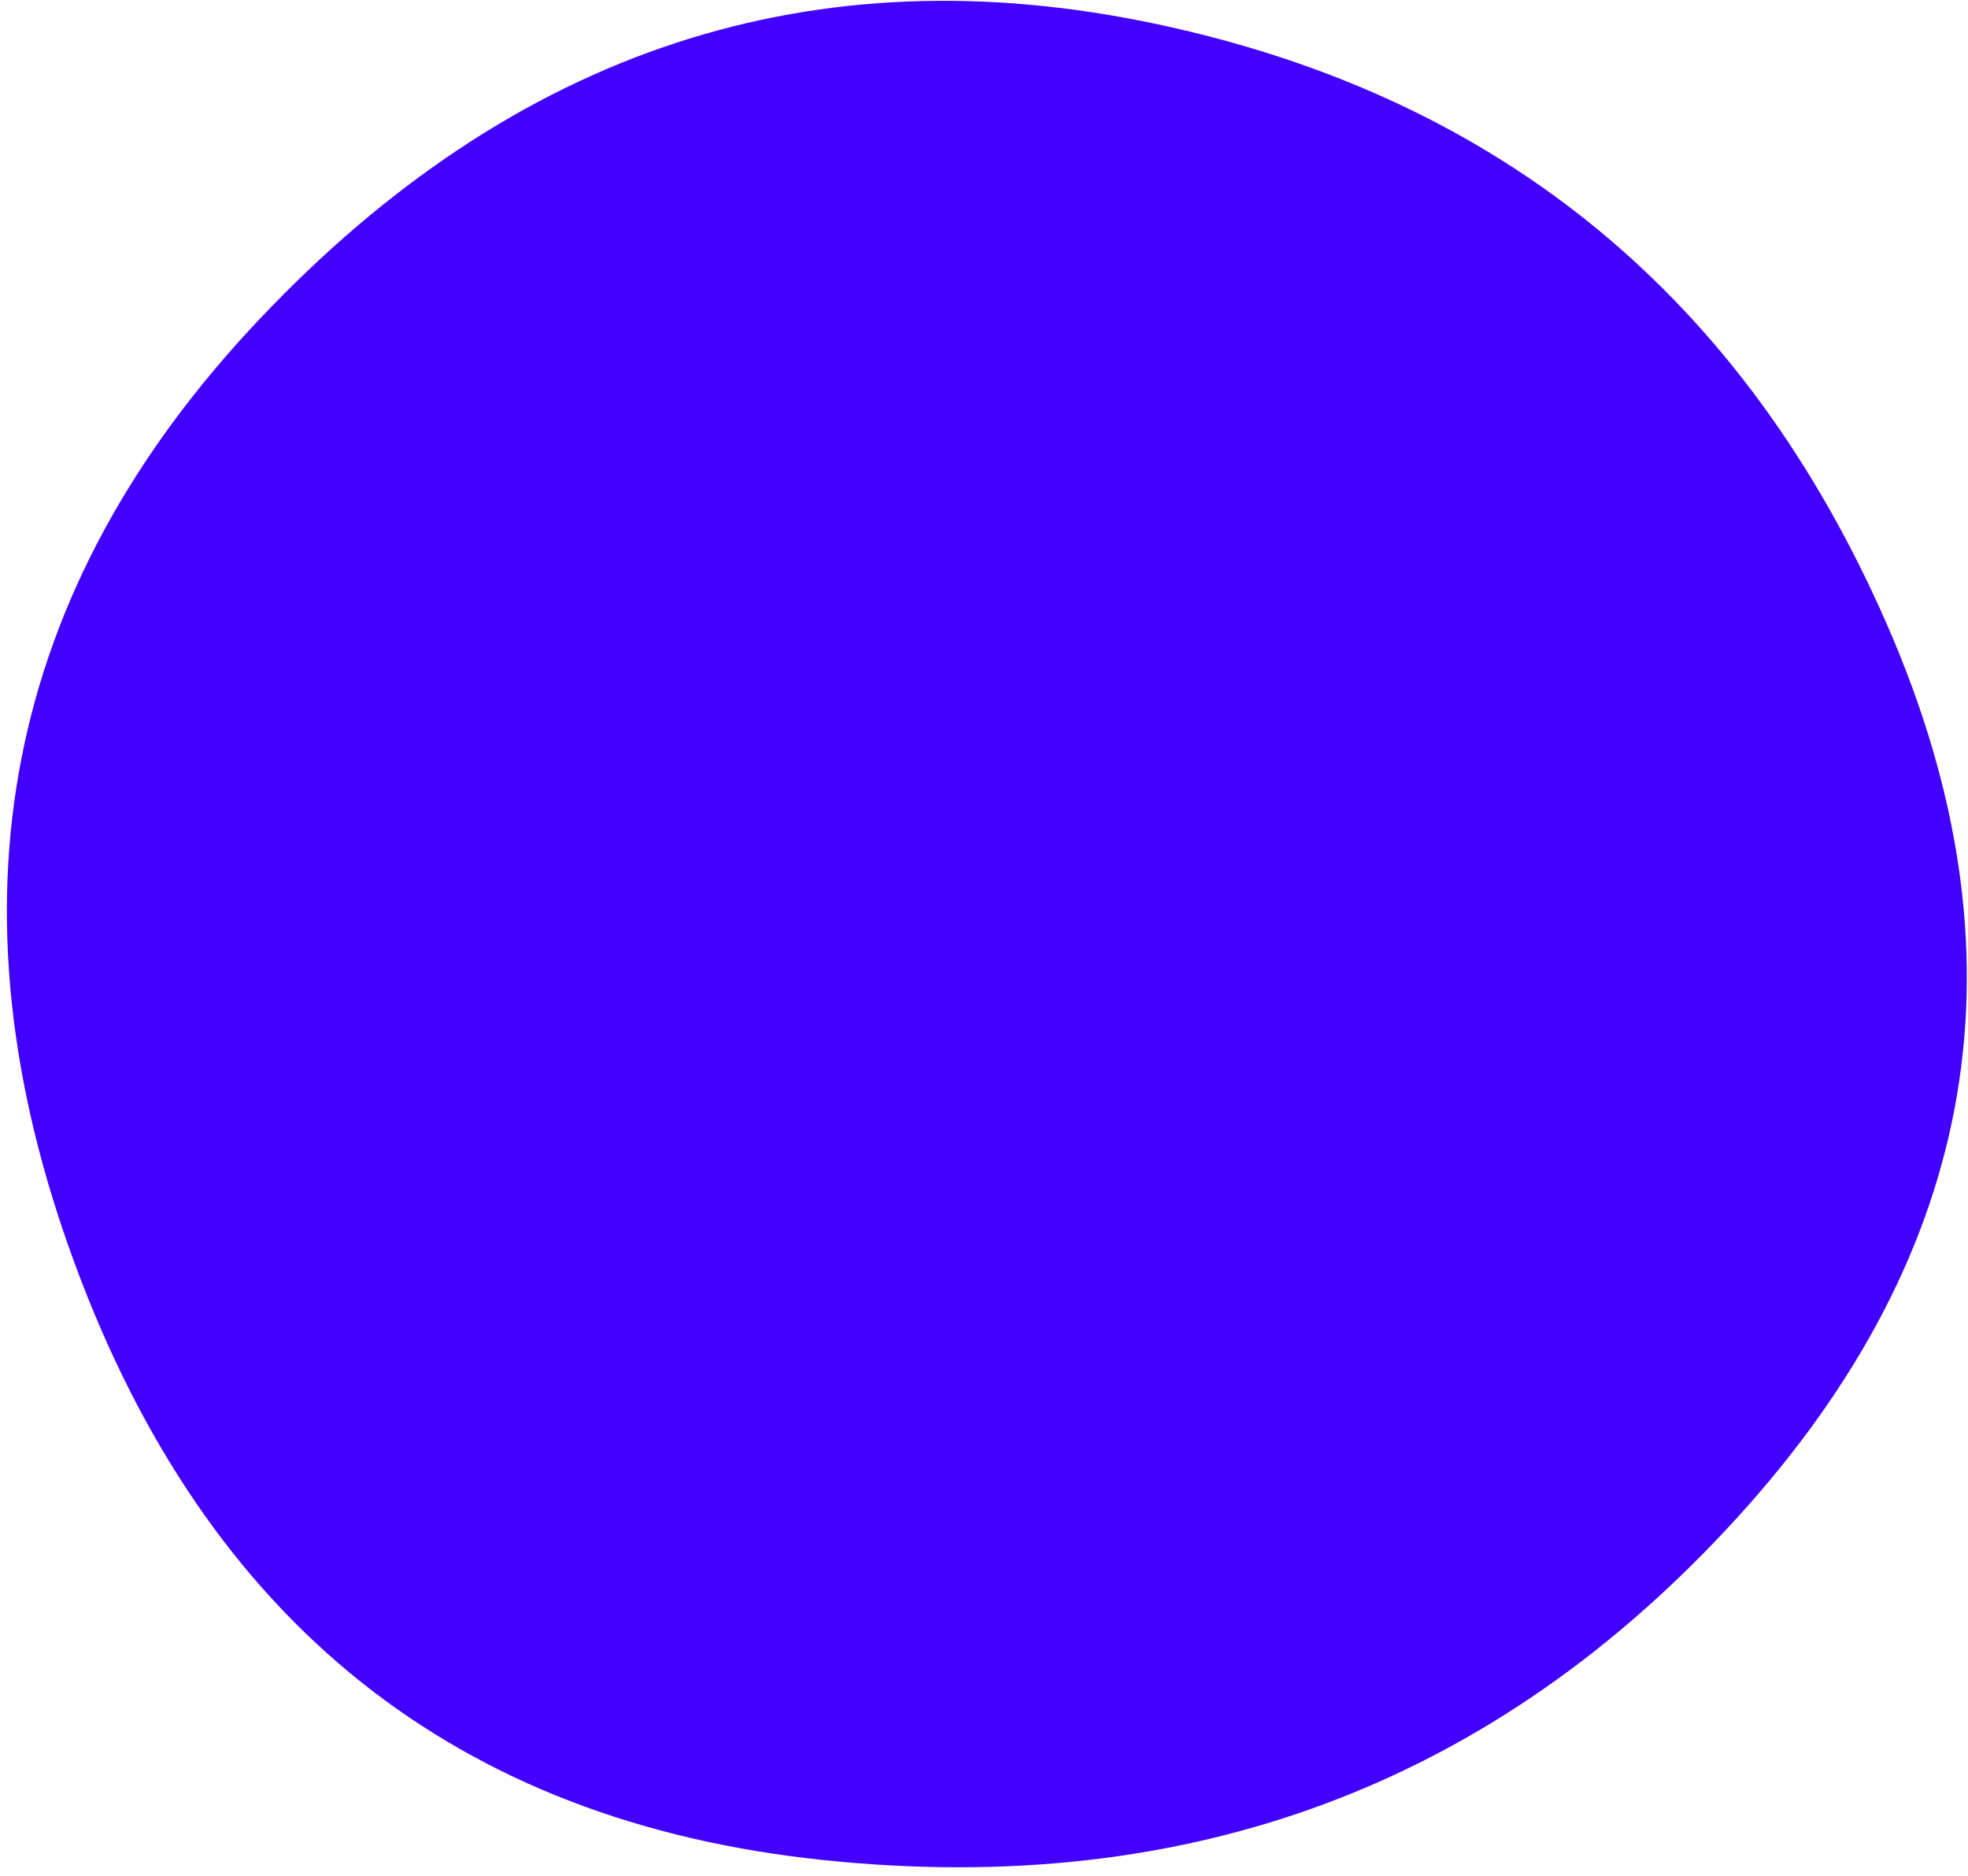
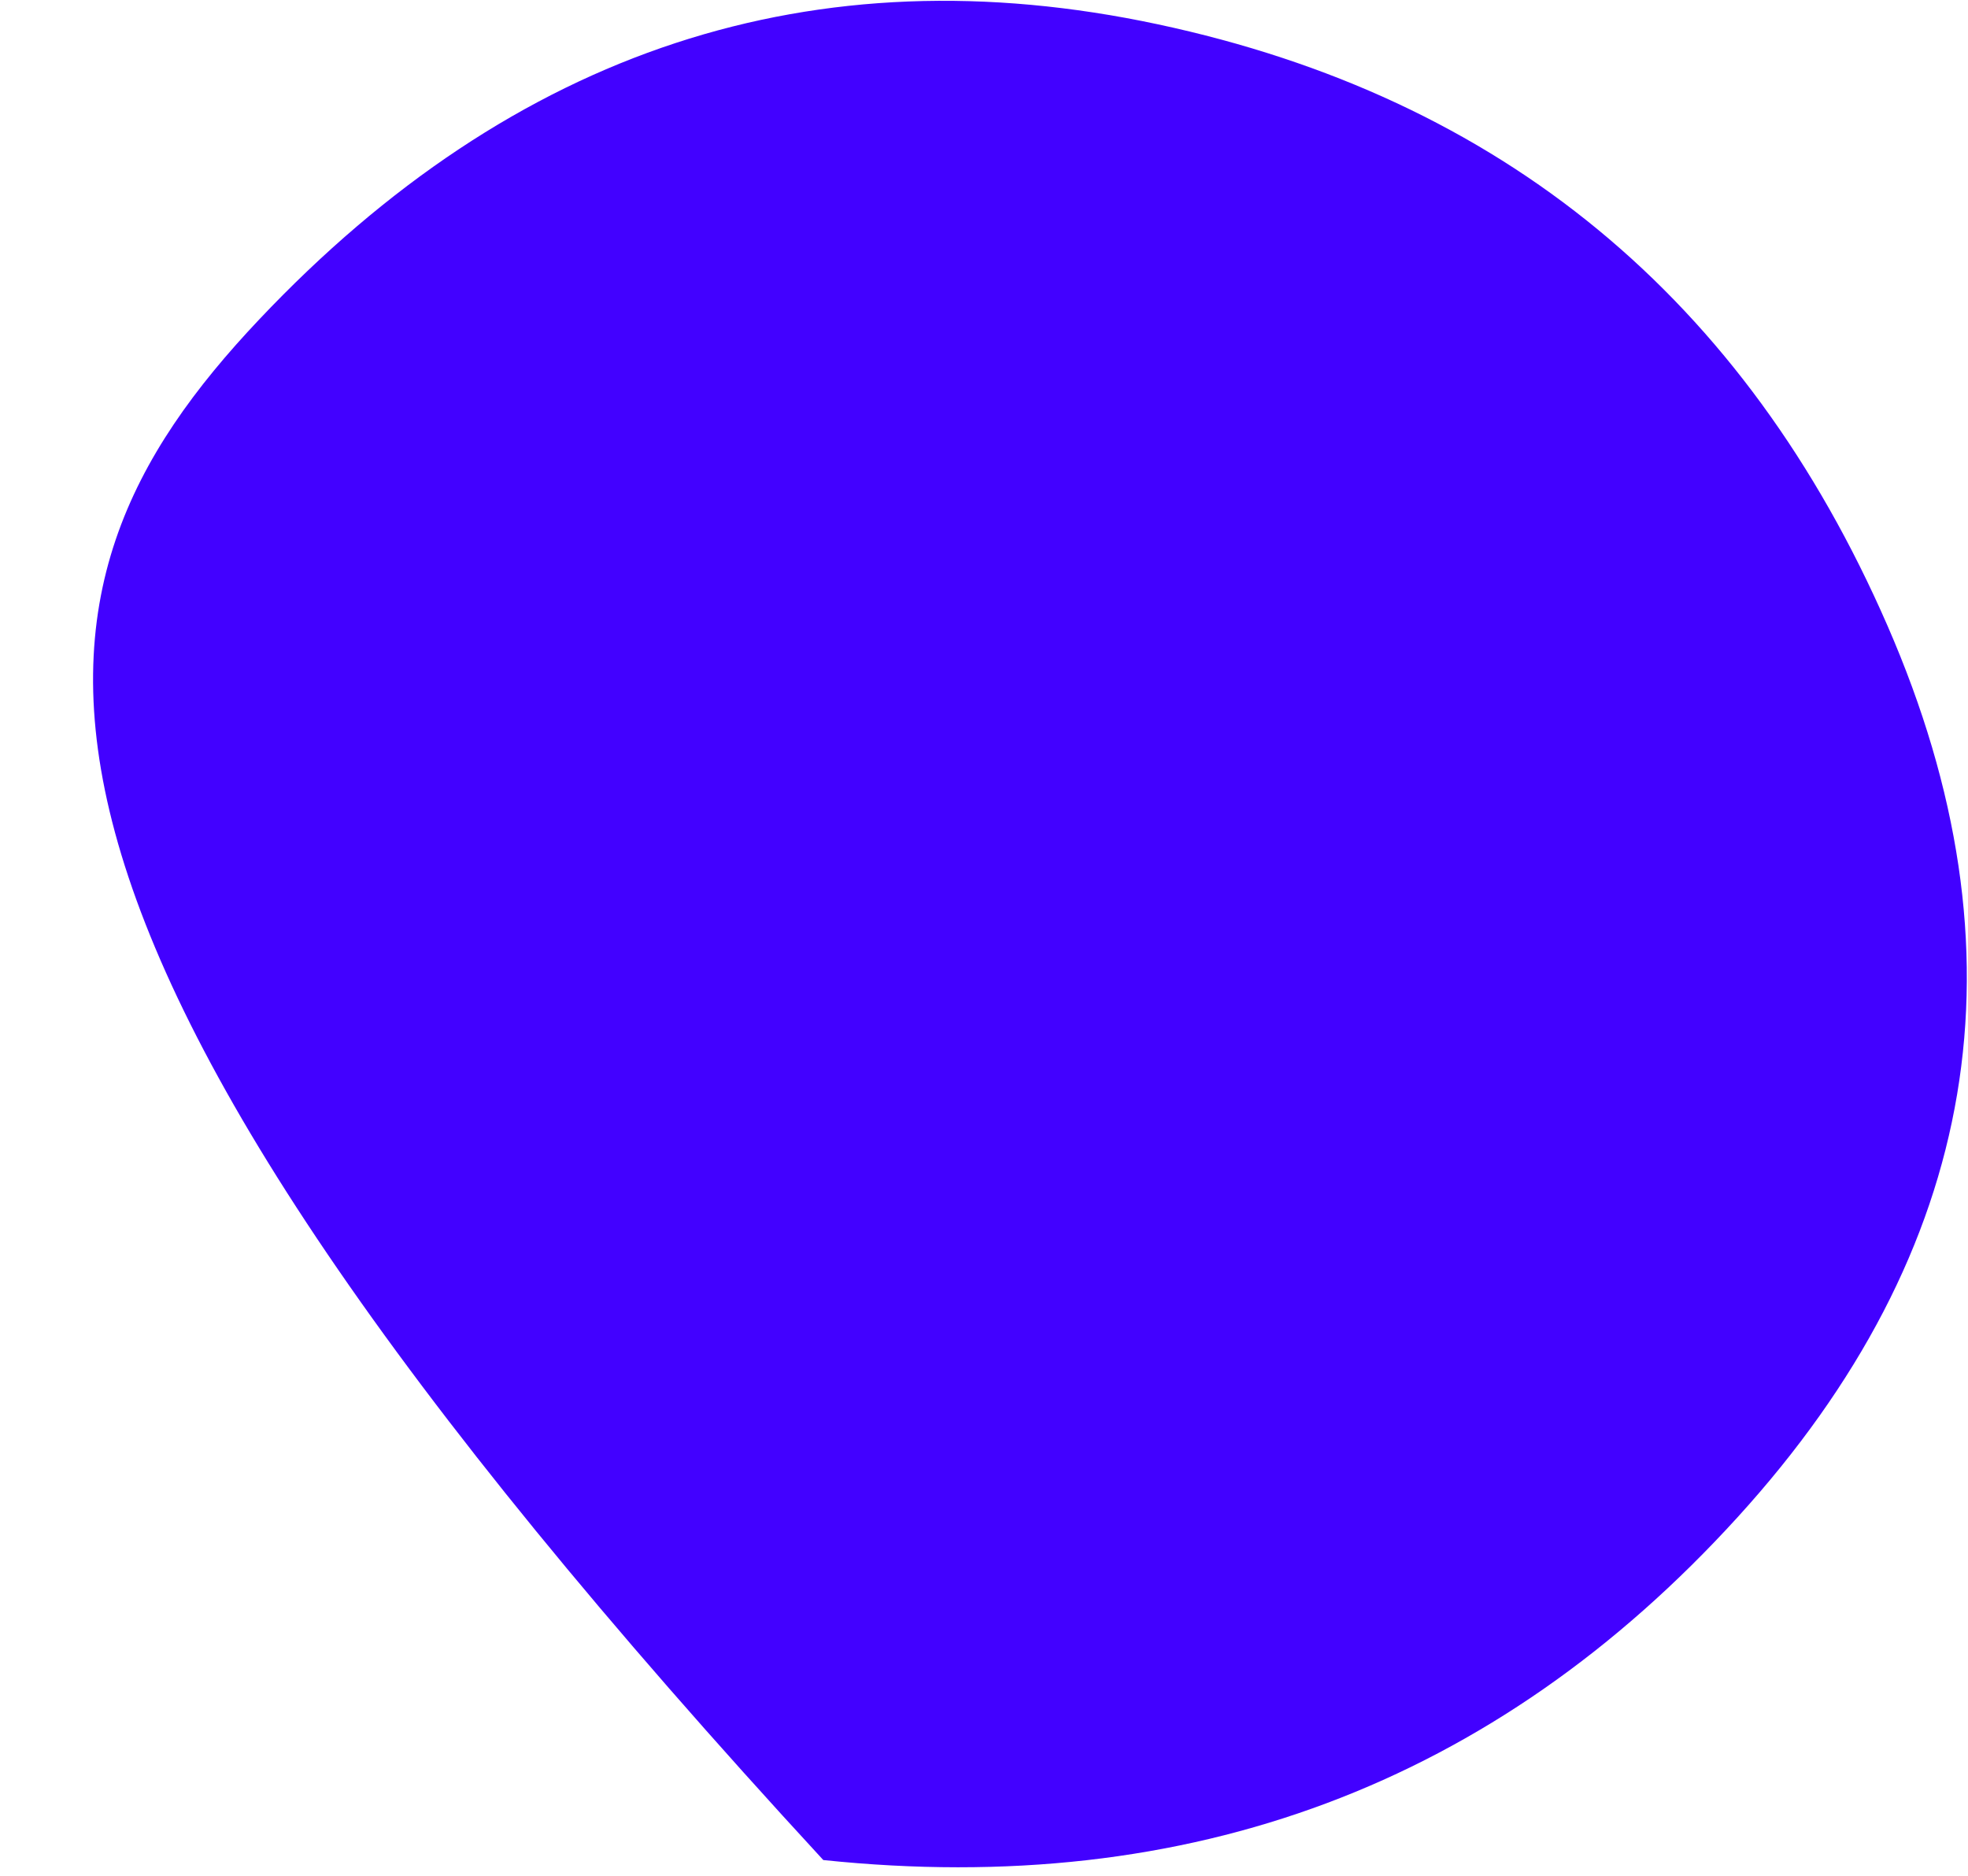
<svg xmlns="http://www.w3.org/2000/svg" width="150" height="143" viewBox="0 0 150 143" fill="none">
-   <path d="M132.427 115.648C113.916 135.983 90.69 144.688 62.751 141.764C34.812 138.84 15.793 123.688 5.697 96.308C-4.4 68.929 0.285 44.944 19.751 24.353C39.218 3.763 62.049 -3.738 88.244 1.851C114.439 7.44 132.98 22.72 143.865 47.691C154.751 72.662 150.938 95.314 132.427 115.648Z" fill="#4201FF" />
+   <path d="M132.427 115.648C113.916 135.983 90.69 144.688 62.751 141.764C-4.4 68.929 0.285 44.944 19.751 24.353C39.218 3.763 62.049 -3.738 88.244 1.851C114.439 7.44 132.98 22.72 143.865 47.691C154.751 72.662 150.938 95.314 132.427 115.648Z" fill="#4201FF" />
</svg>